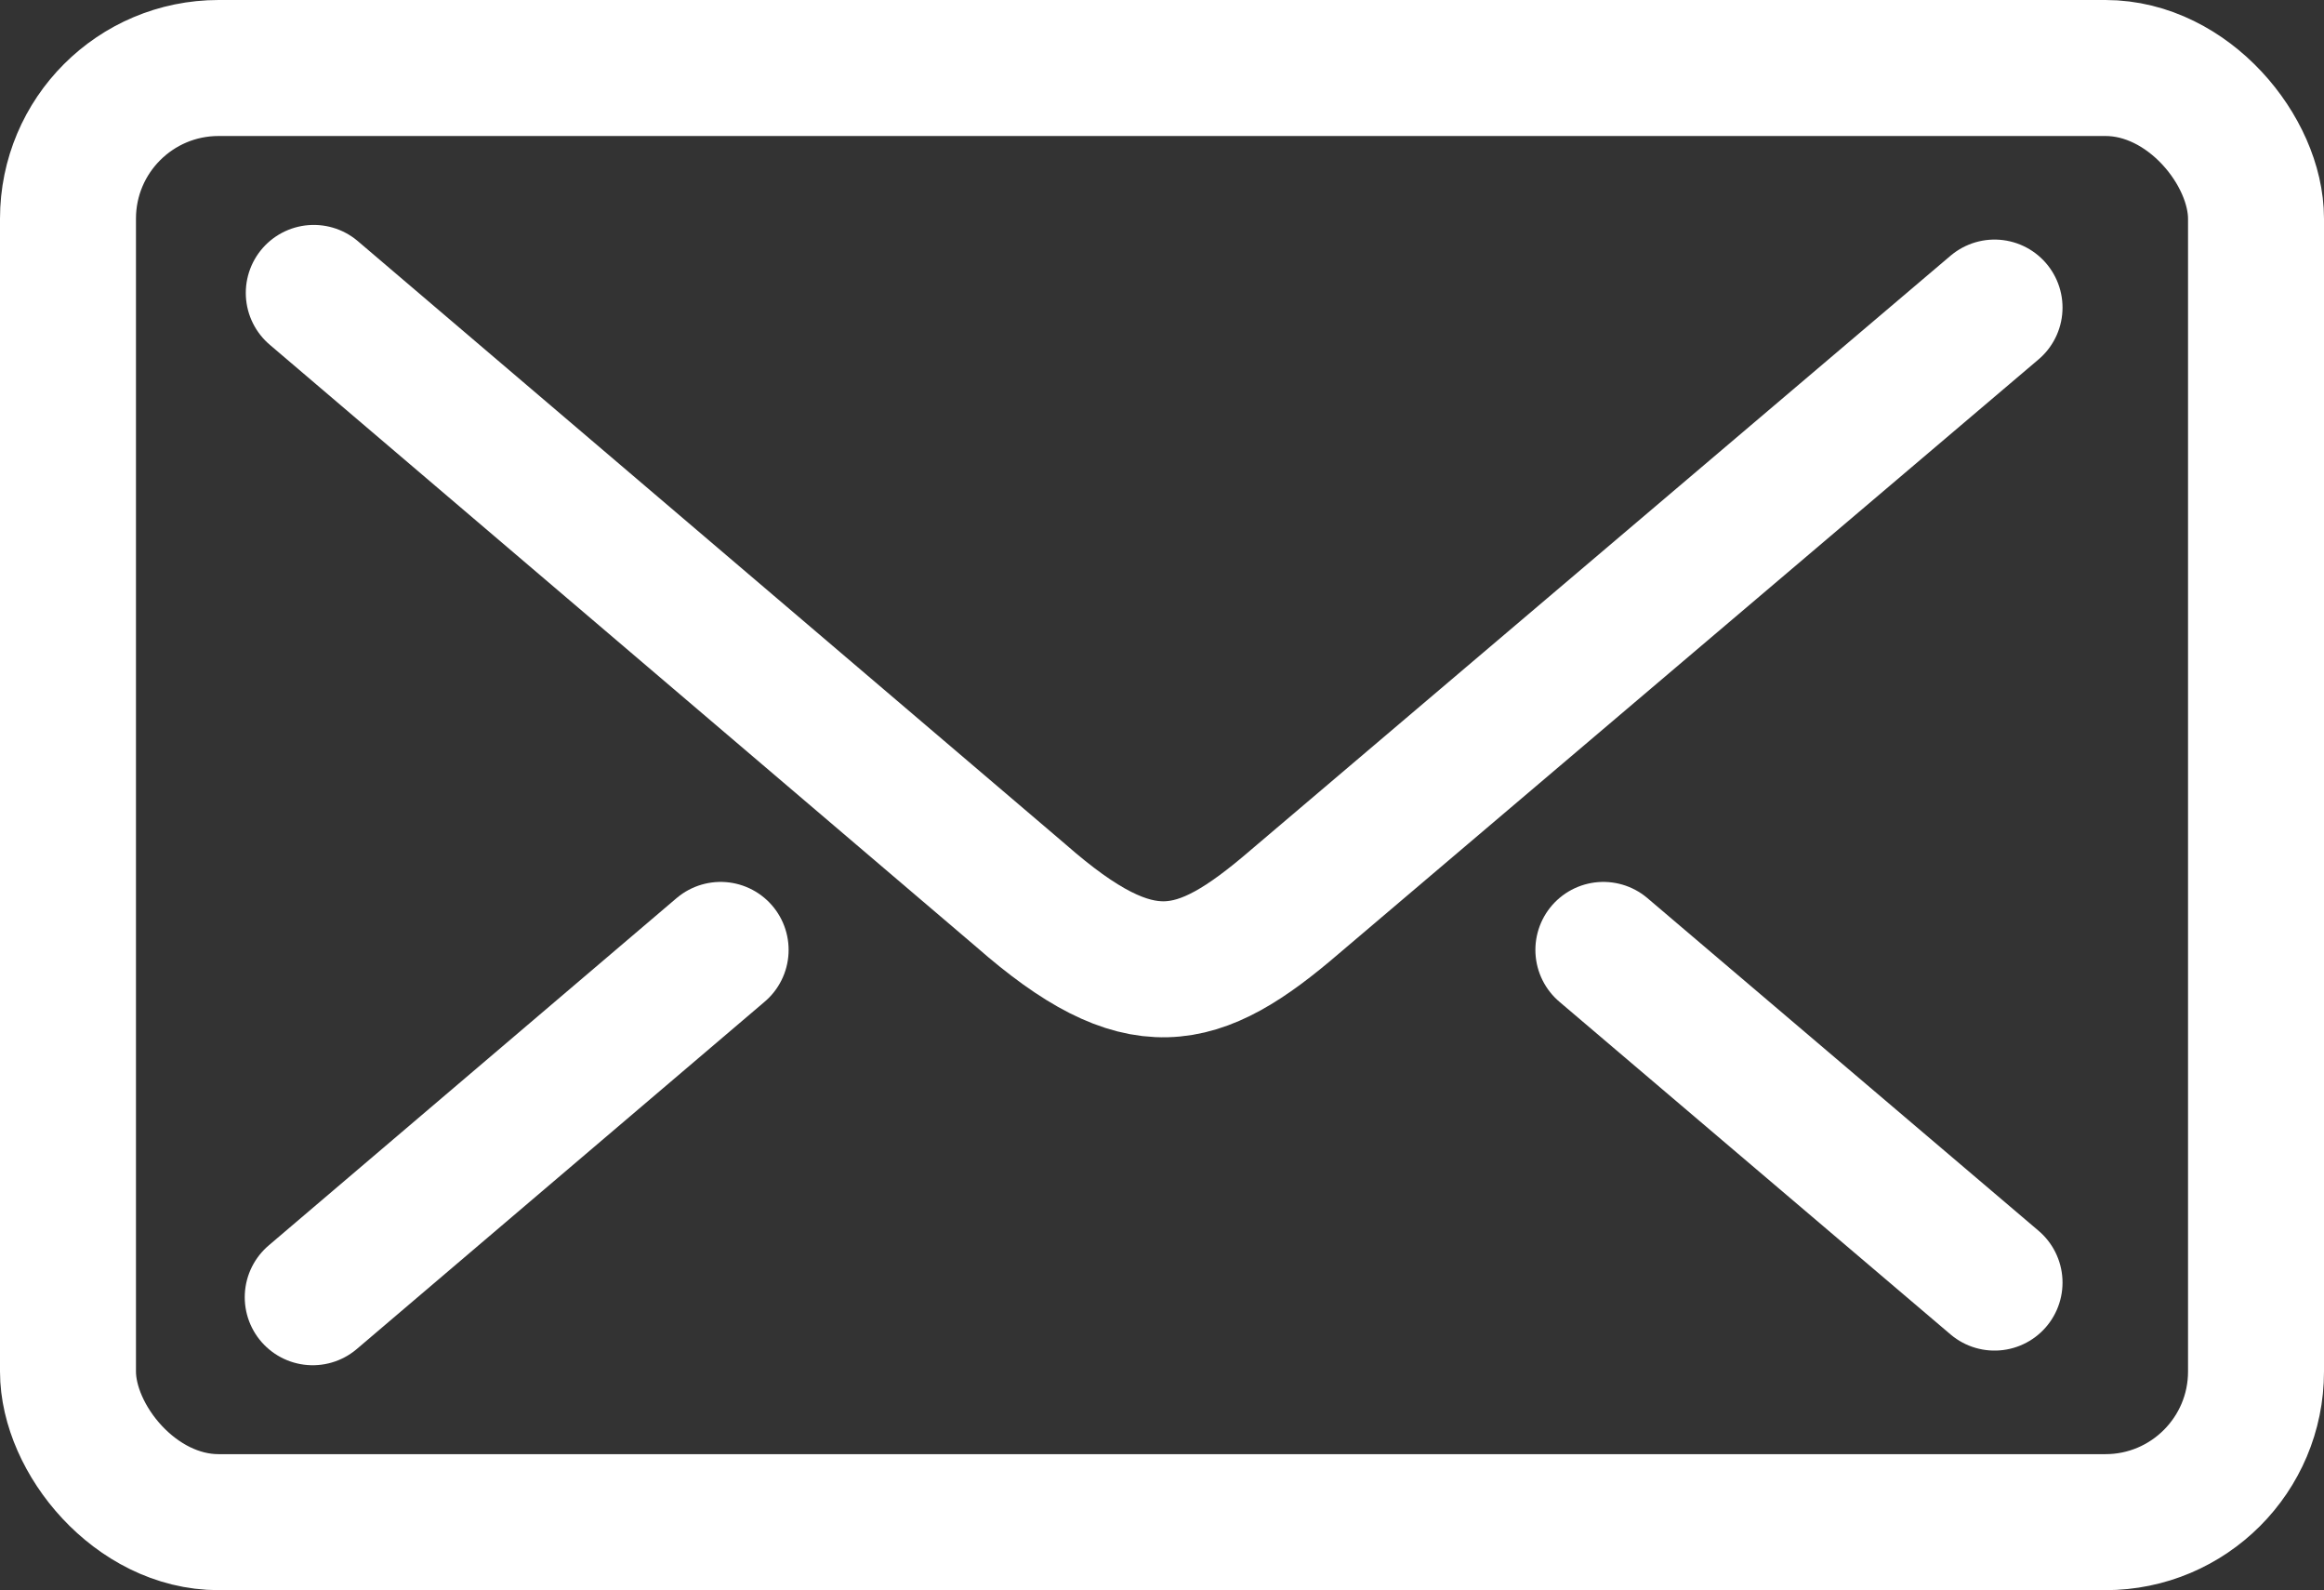
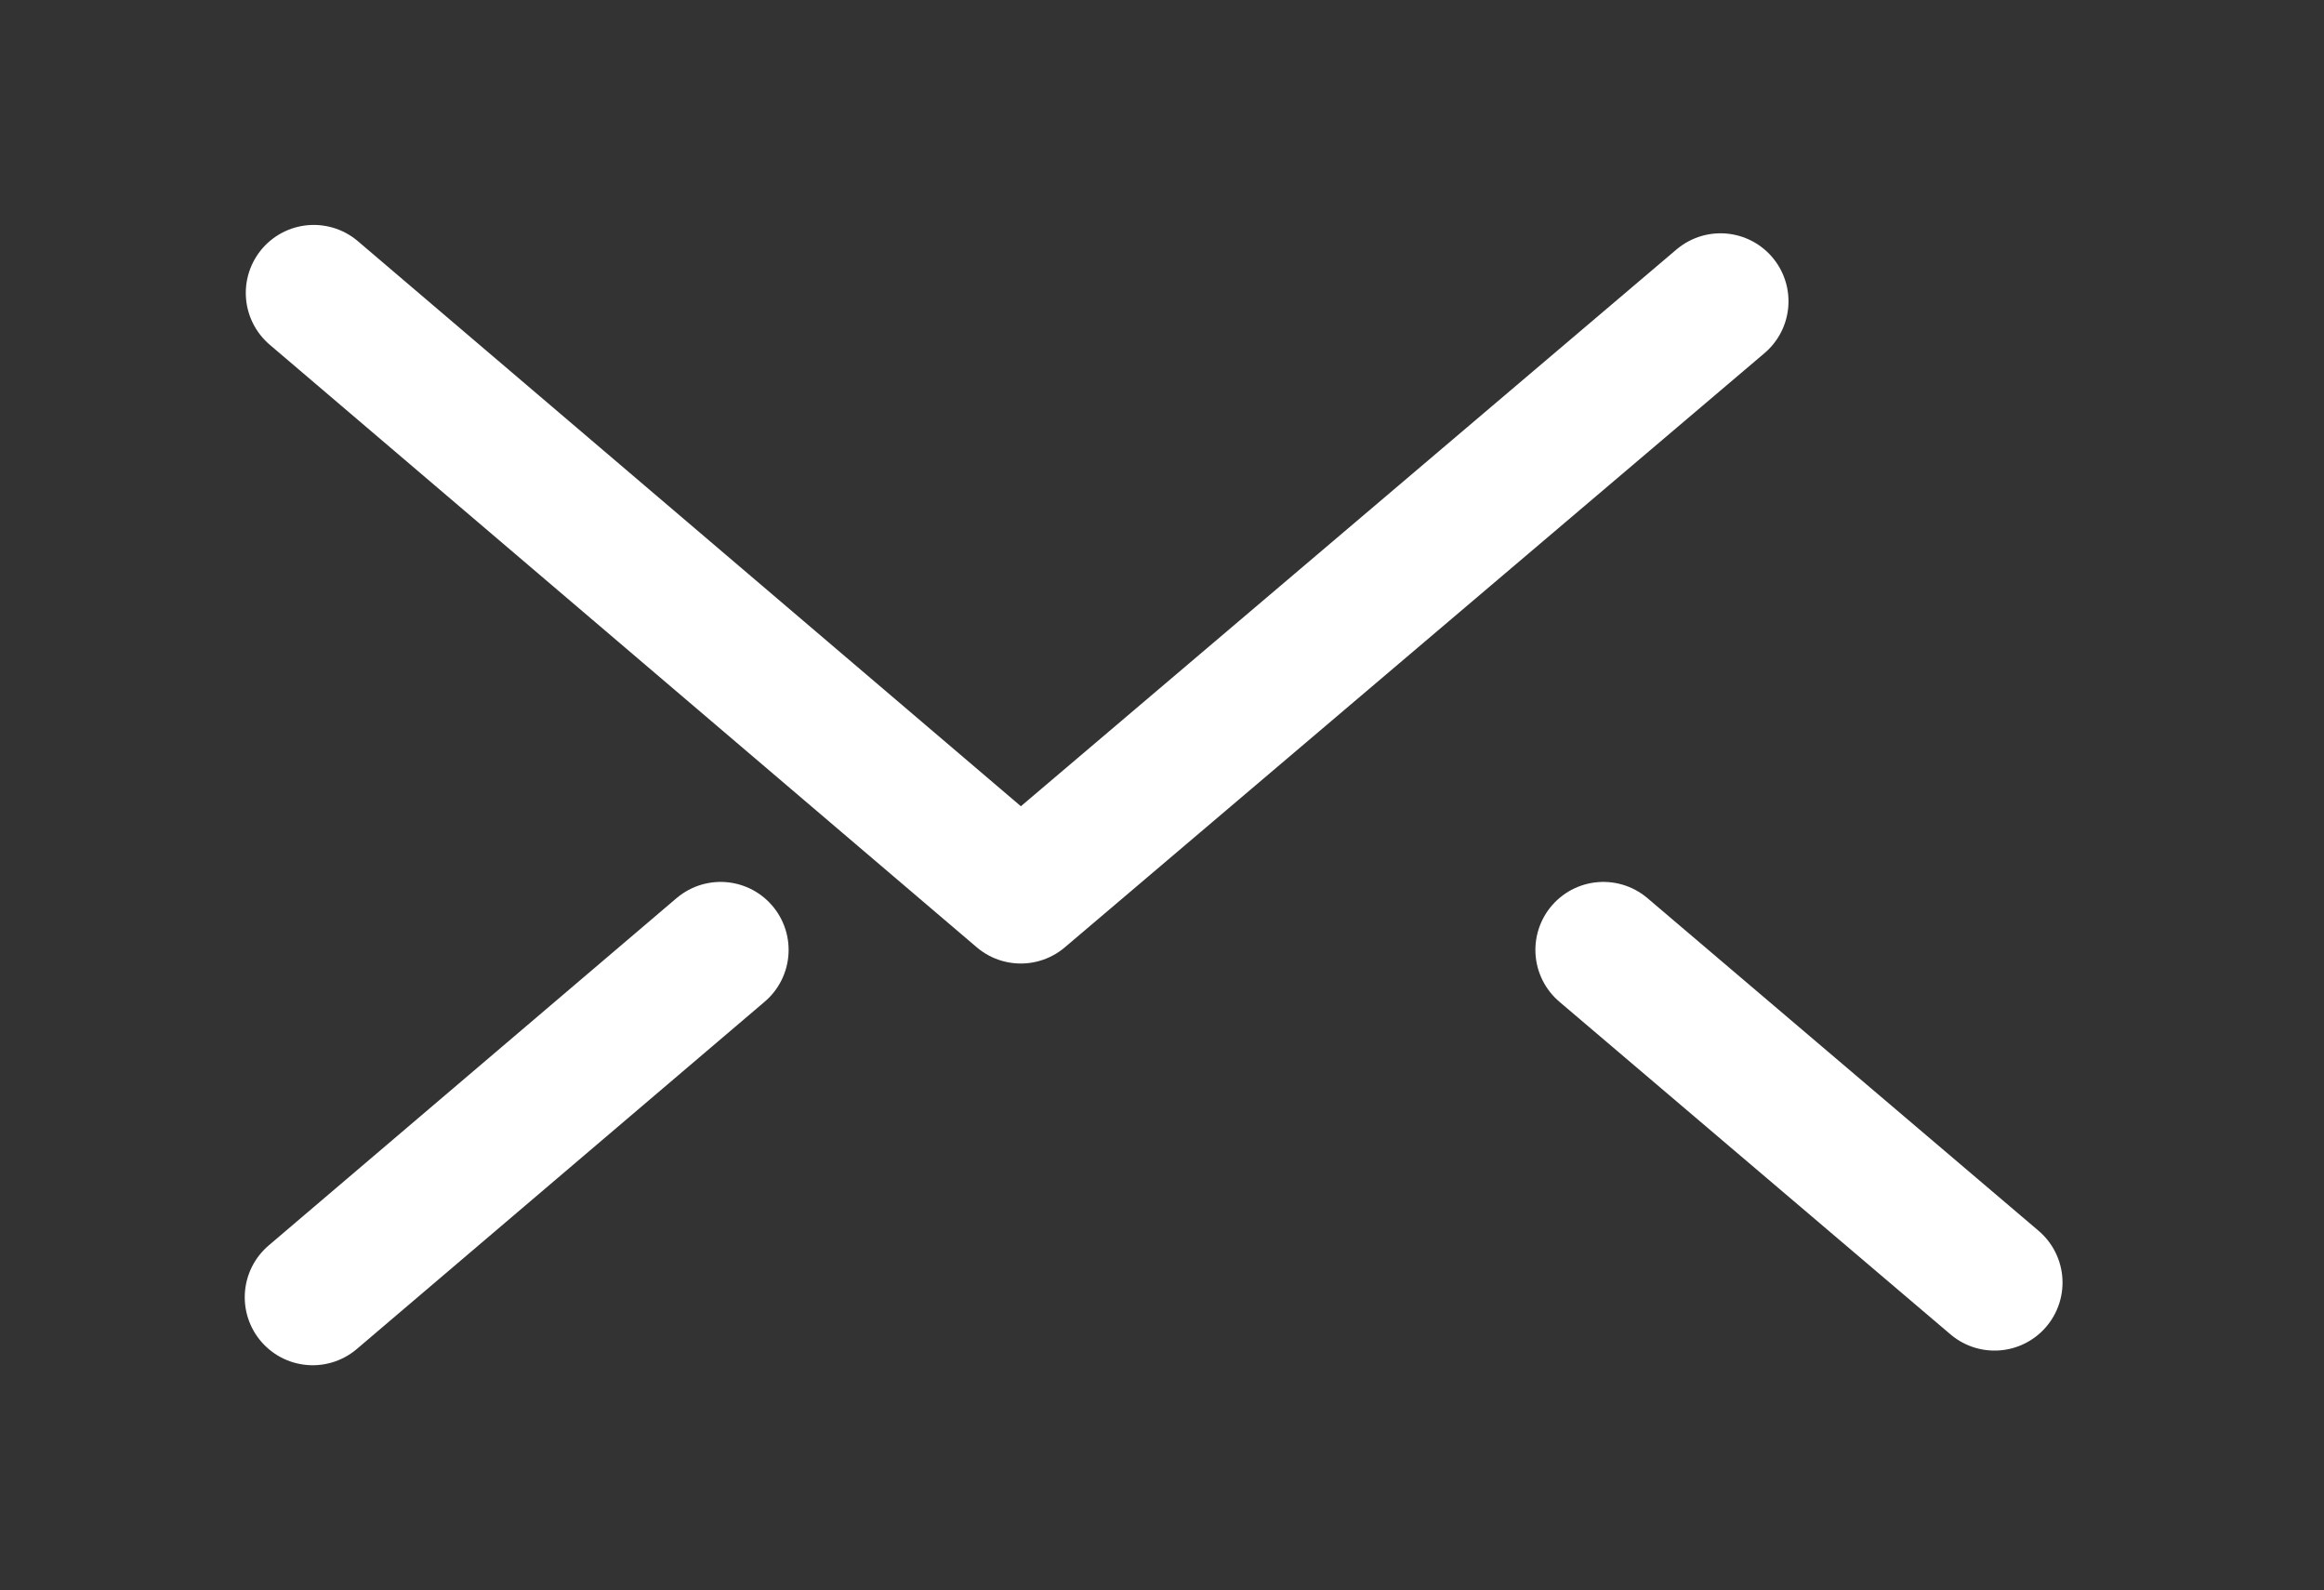
<svg xmlns="http://www.w3.org/2000/svg" viewBox="0 0 22.22 15.2">
  <rect x="0" y="0" width="22.22" height="15.2" fill="#333333" stroke="none" />
  <defs>
    <style>.cls-1,.cls-2{fill:none;stroke:#fff;stroke-width:1.3px;}.cls-1{stroke-linecap:round;stroke-linejoin:round;}.cls-2{stroke-miterlimit:10;}</style>
  </defs>
  <g id="レイヤー_2" data-name="レイヤー 2">
    <g id="レイヤー_1-2" data-name="レイヤー 1">
      <line class="cls-1" x1="19.07" y1="12.26" x2="15.33" y2="9.08" />
      <line class="cls-1" x1="6.89" y1="9.08" x2="2.99" y2="12.4" />
-       <path class="cls-1" d="M3,2.8,9.76,8.56c1.14,1,1.69.86,2.62.06l6.69-5.68" />
-       <rect class="cls-2" x="0.65" y="0.65" width="20.92" height="13.9" rx="1.44" />
+       <path class="cls-1" d="M3,2.8,9.76,8.56l6.69-5.68" />
    </g>
  </g>
</svg>